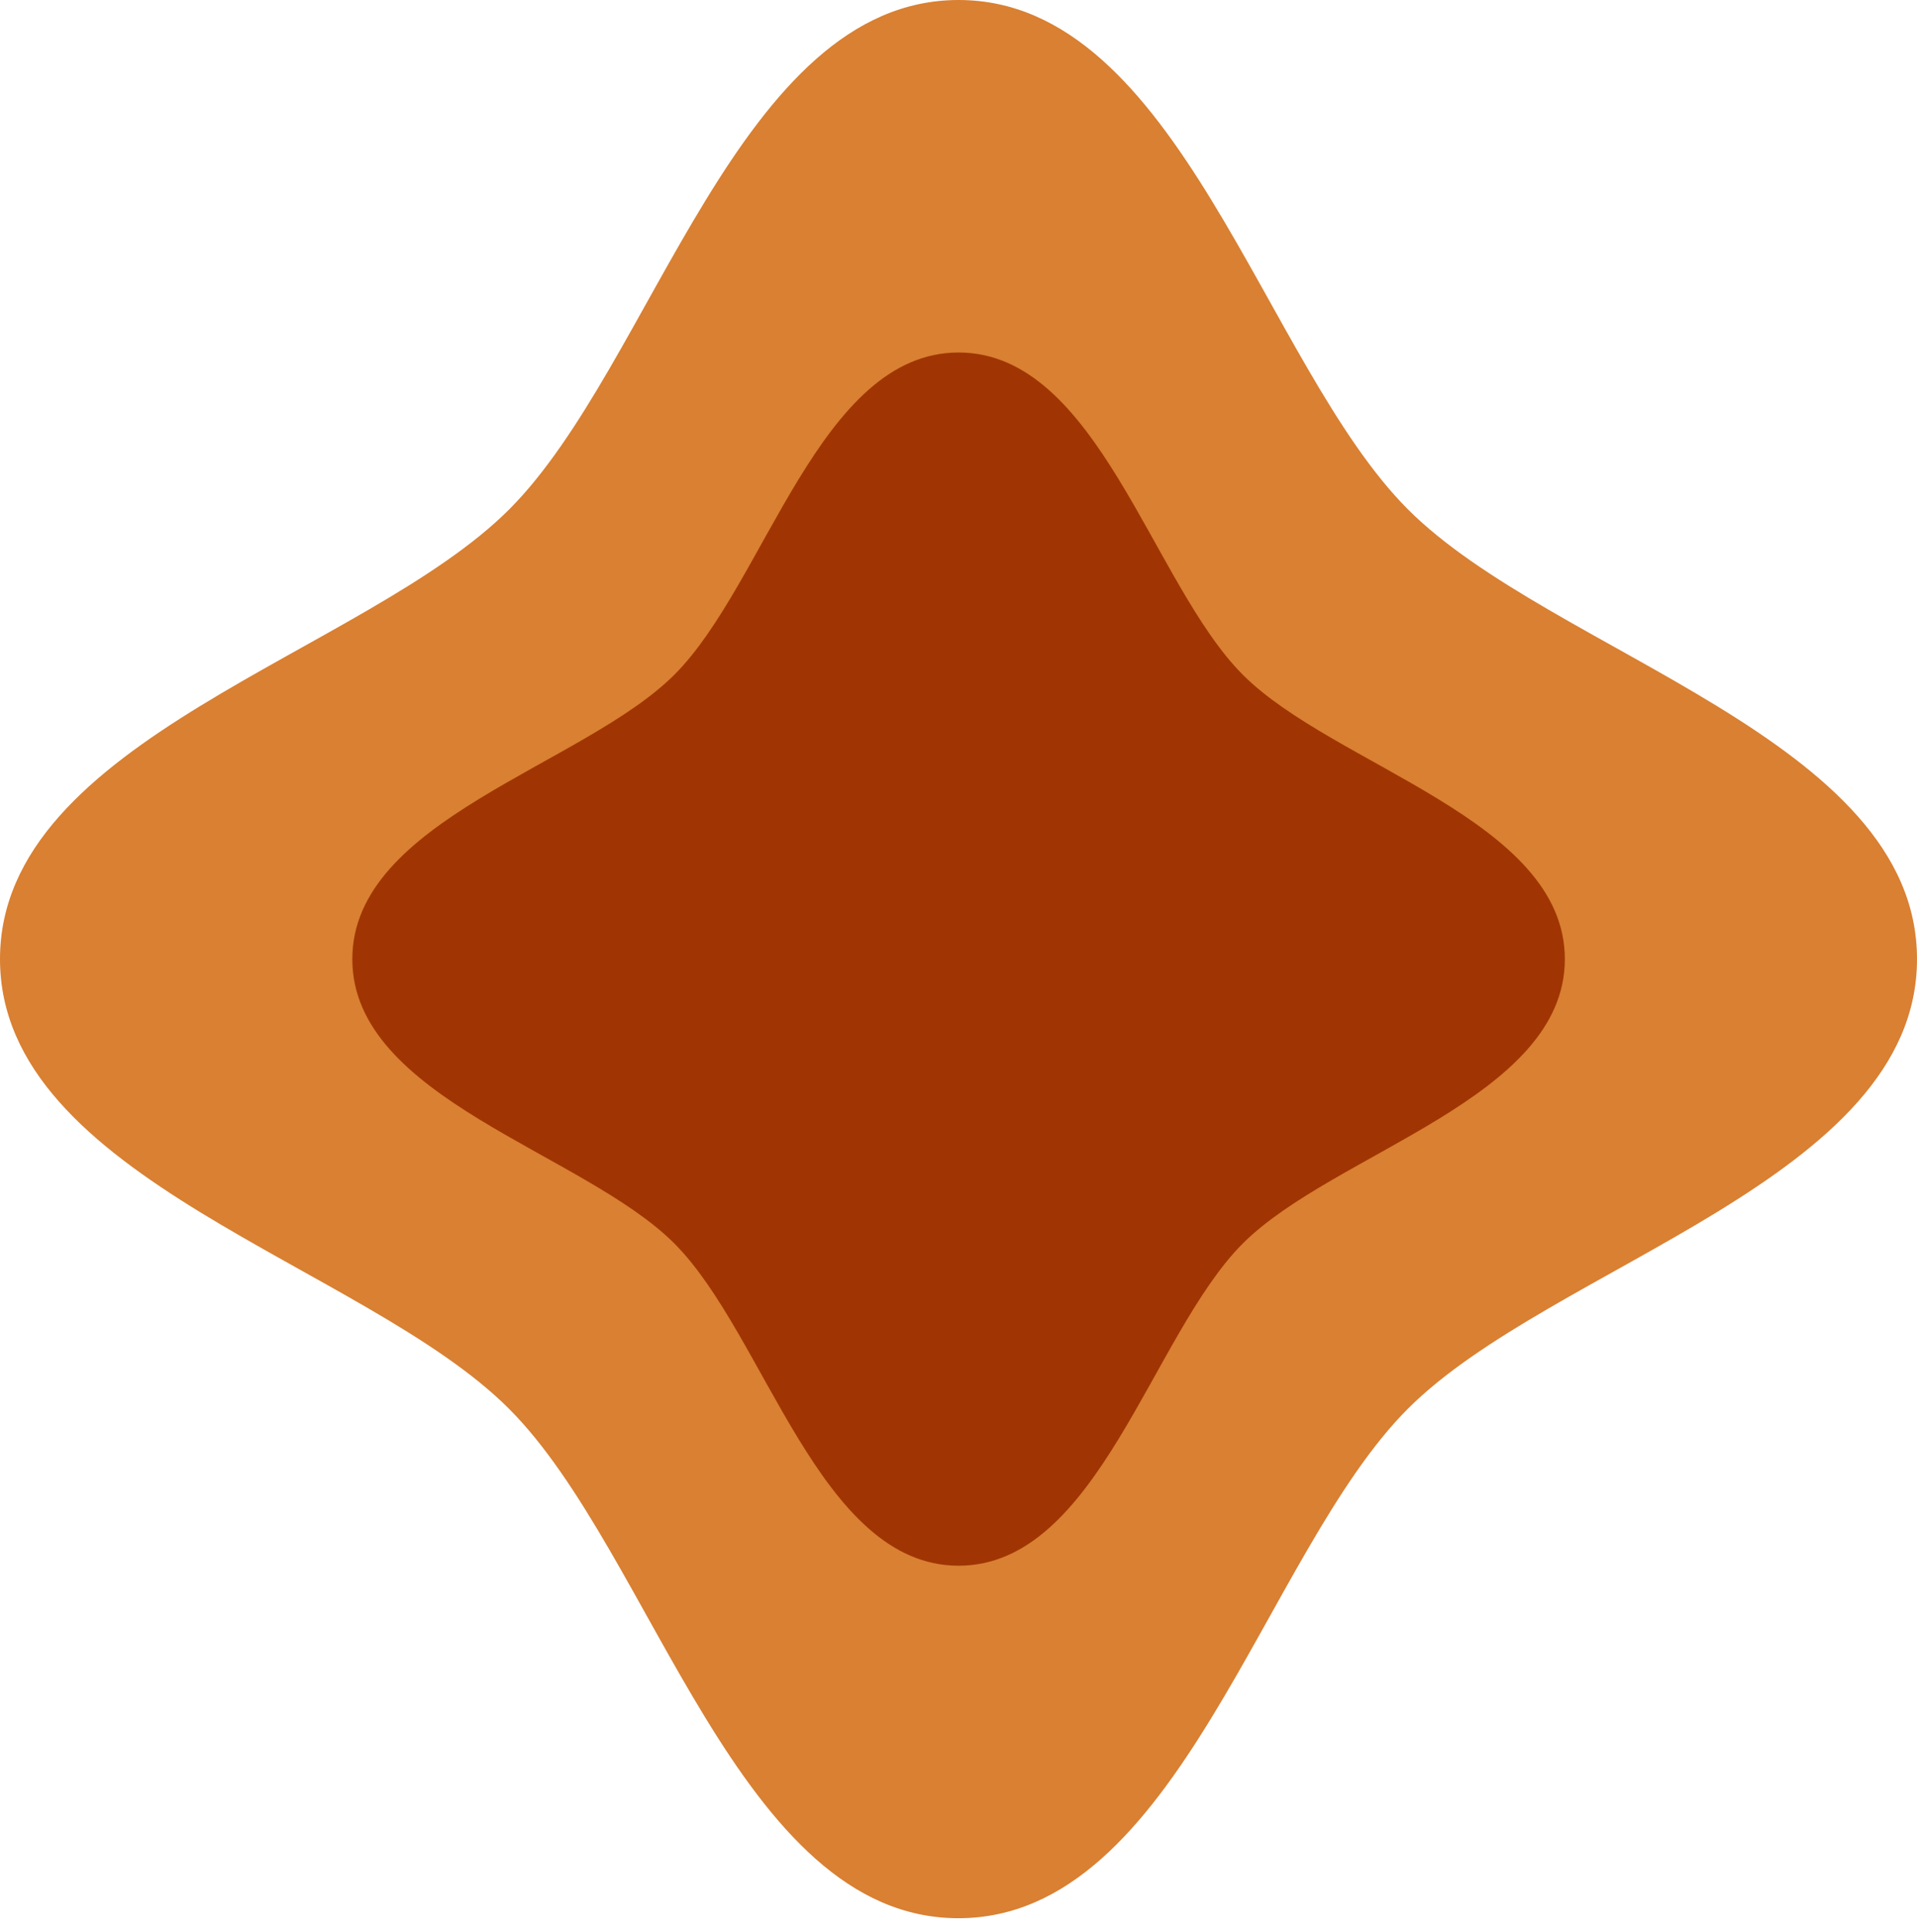
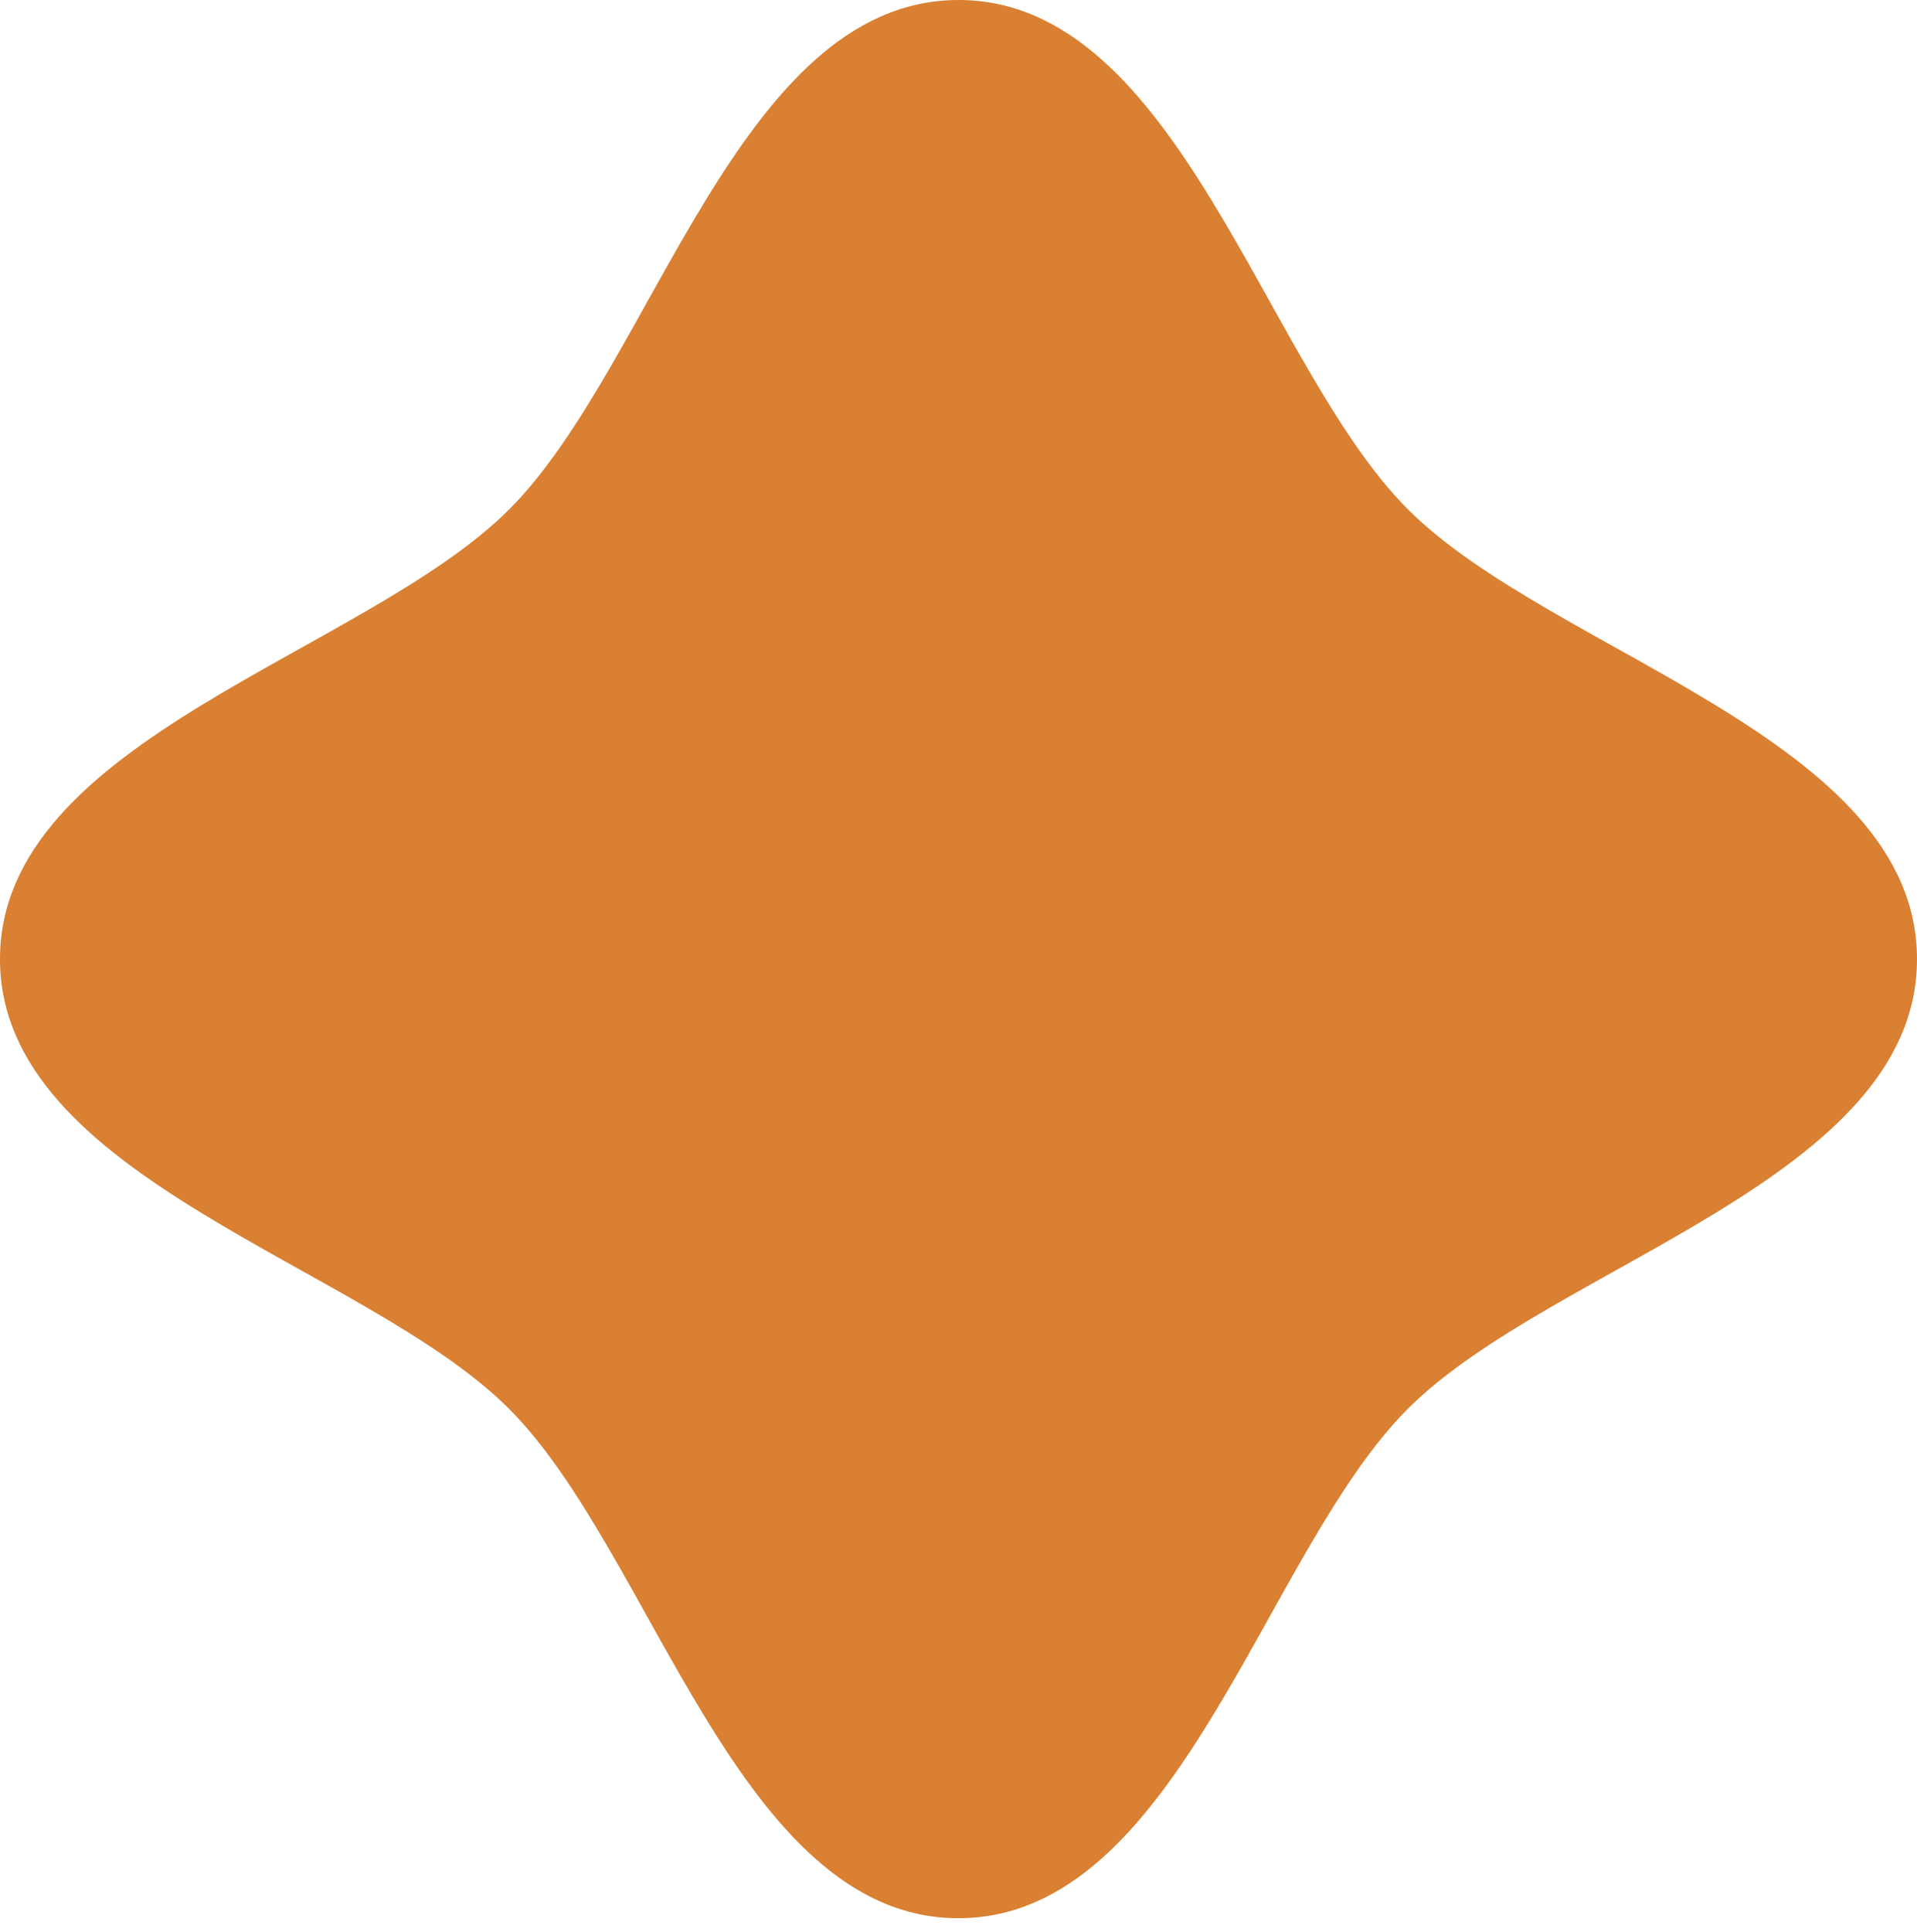
<svg xmlns="http://www.w3.org/2000/svg" width="135" height="136" viewBox="0 0 135 136" fill="none">
-   <path d="M135 67.528C135 83.03 109.301 89.026 99.144 99.187C88.986 109.348 82.992 135.056 67.494 135.056C51.997 135.056 46.003 109.348 35.845 99.187C25.699 89.026 0 83.03 0 67.528C0 52.026 25.699 46.029 35.856 35.868C46.014 25.707 52.008 0 67.506 0C83.003 0 88.997 25.707 99.155 35.868C109.312 46.029 135 52.026 135 67.528Z" fill="#D98032" />
-   <path d="M110.2 67.528C110.2 77.334 93.948 81.131 87.521 87.55C81.093 93.98 77.308 110.237 67.505 110.237C57.703 110.237 53.907 93.98 47.49 87.55C41.063 81.12 24.811 77.334 24.811 67.528C24.811 57.723 41.063 53.925 47.49 47.506C53.918 41.088 57.703 24.819 67.505 24.819C77.308 24.819 81.104 41.077 87.521 47.506C93.937 53.936 110.2 57.723 110.2 67.528Z" fill="#A03503" />
+   <path d="M135 67.528C135 83.03 109.301 89.026 99.144 99.187C88.986 109.348 82.992 135.056 67.494 135.056C51.997 135.056 46.003 109.348 35.845 99.187C25.699 89.026 0 83.03 0 67.528C0 52.026 25.699 46.029 35.856 35.868C46.014 25.707 52.008 0 67.506 0C83.003 0 88.997 25.707 99.155 35.868C109.312 46.029 135 52.026 135 67.528" fill="#D98032" />
</svg>